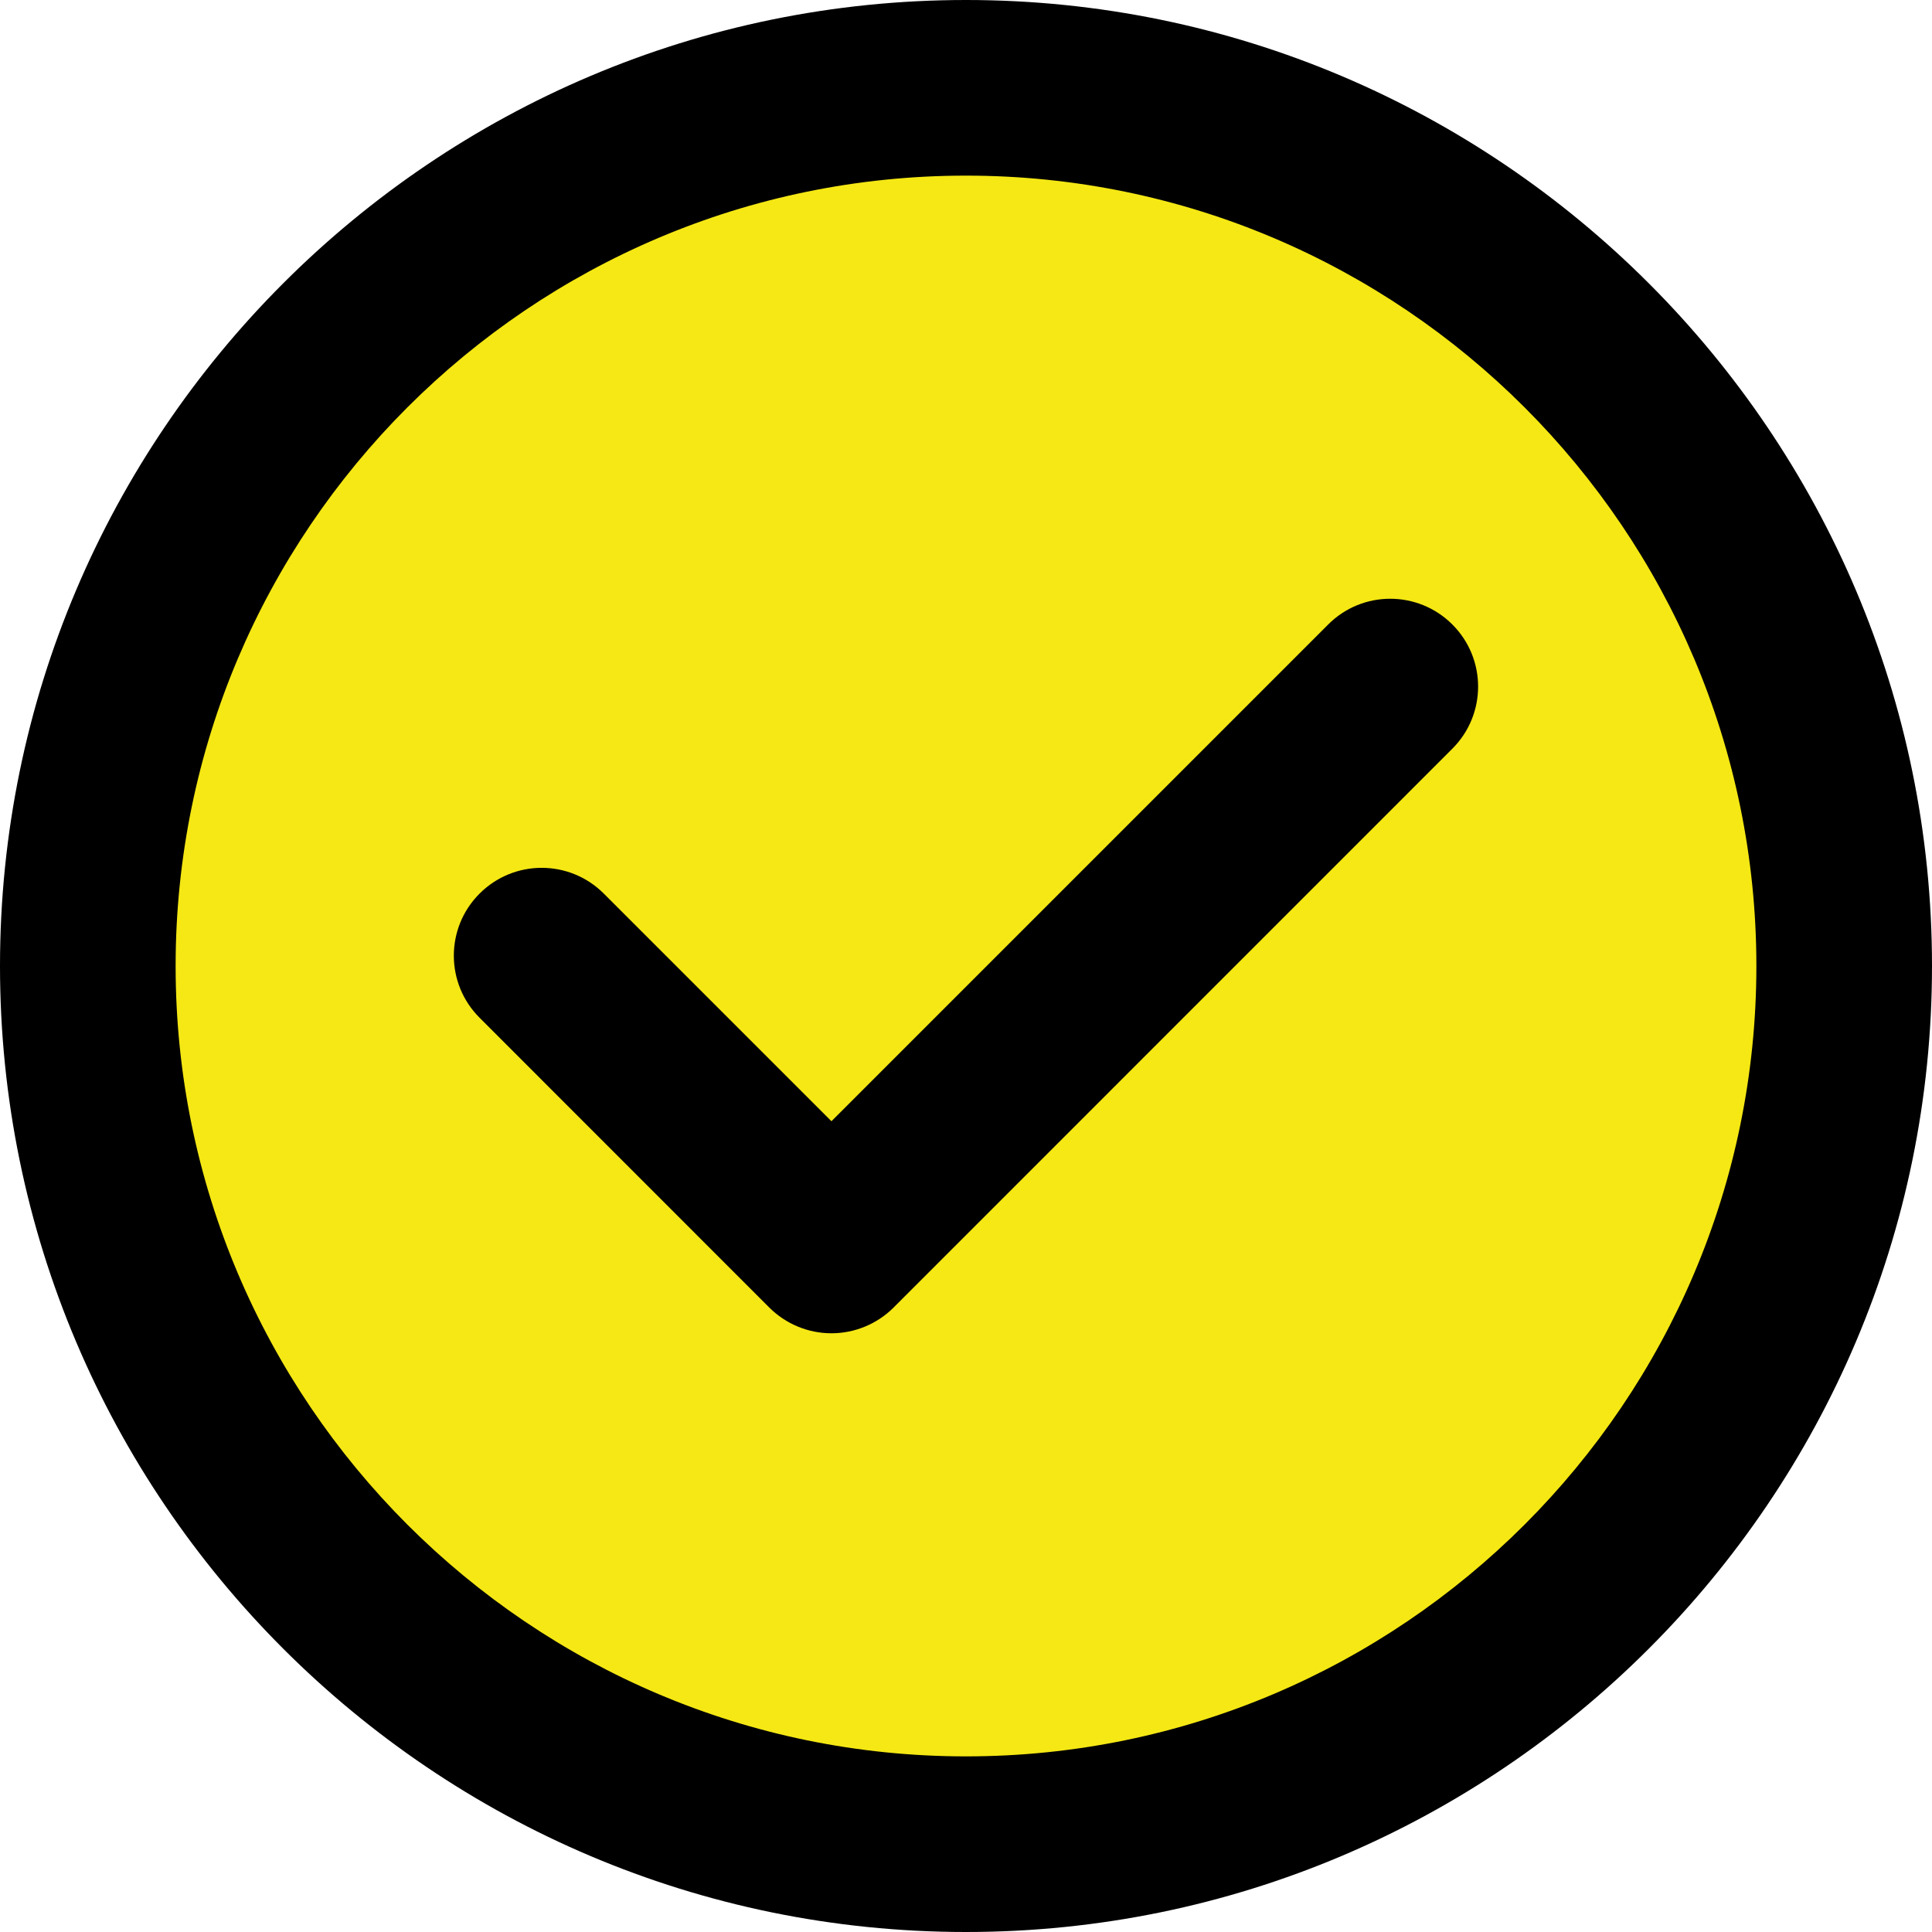
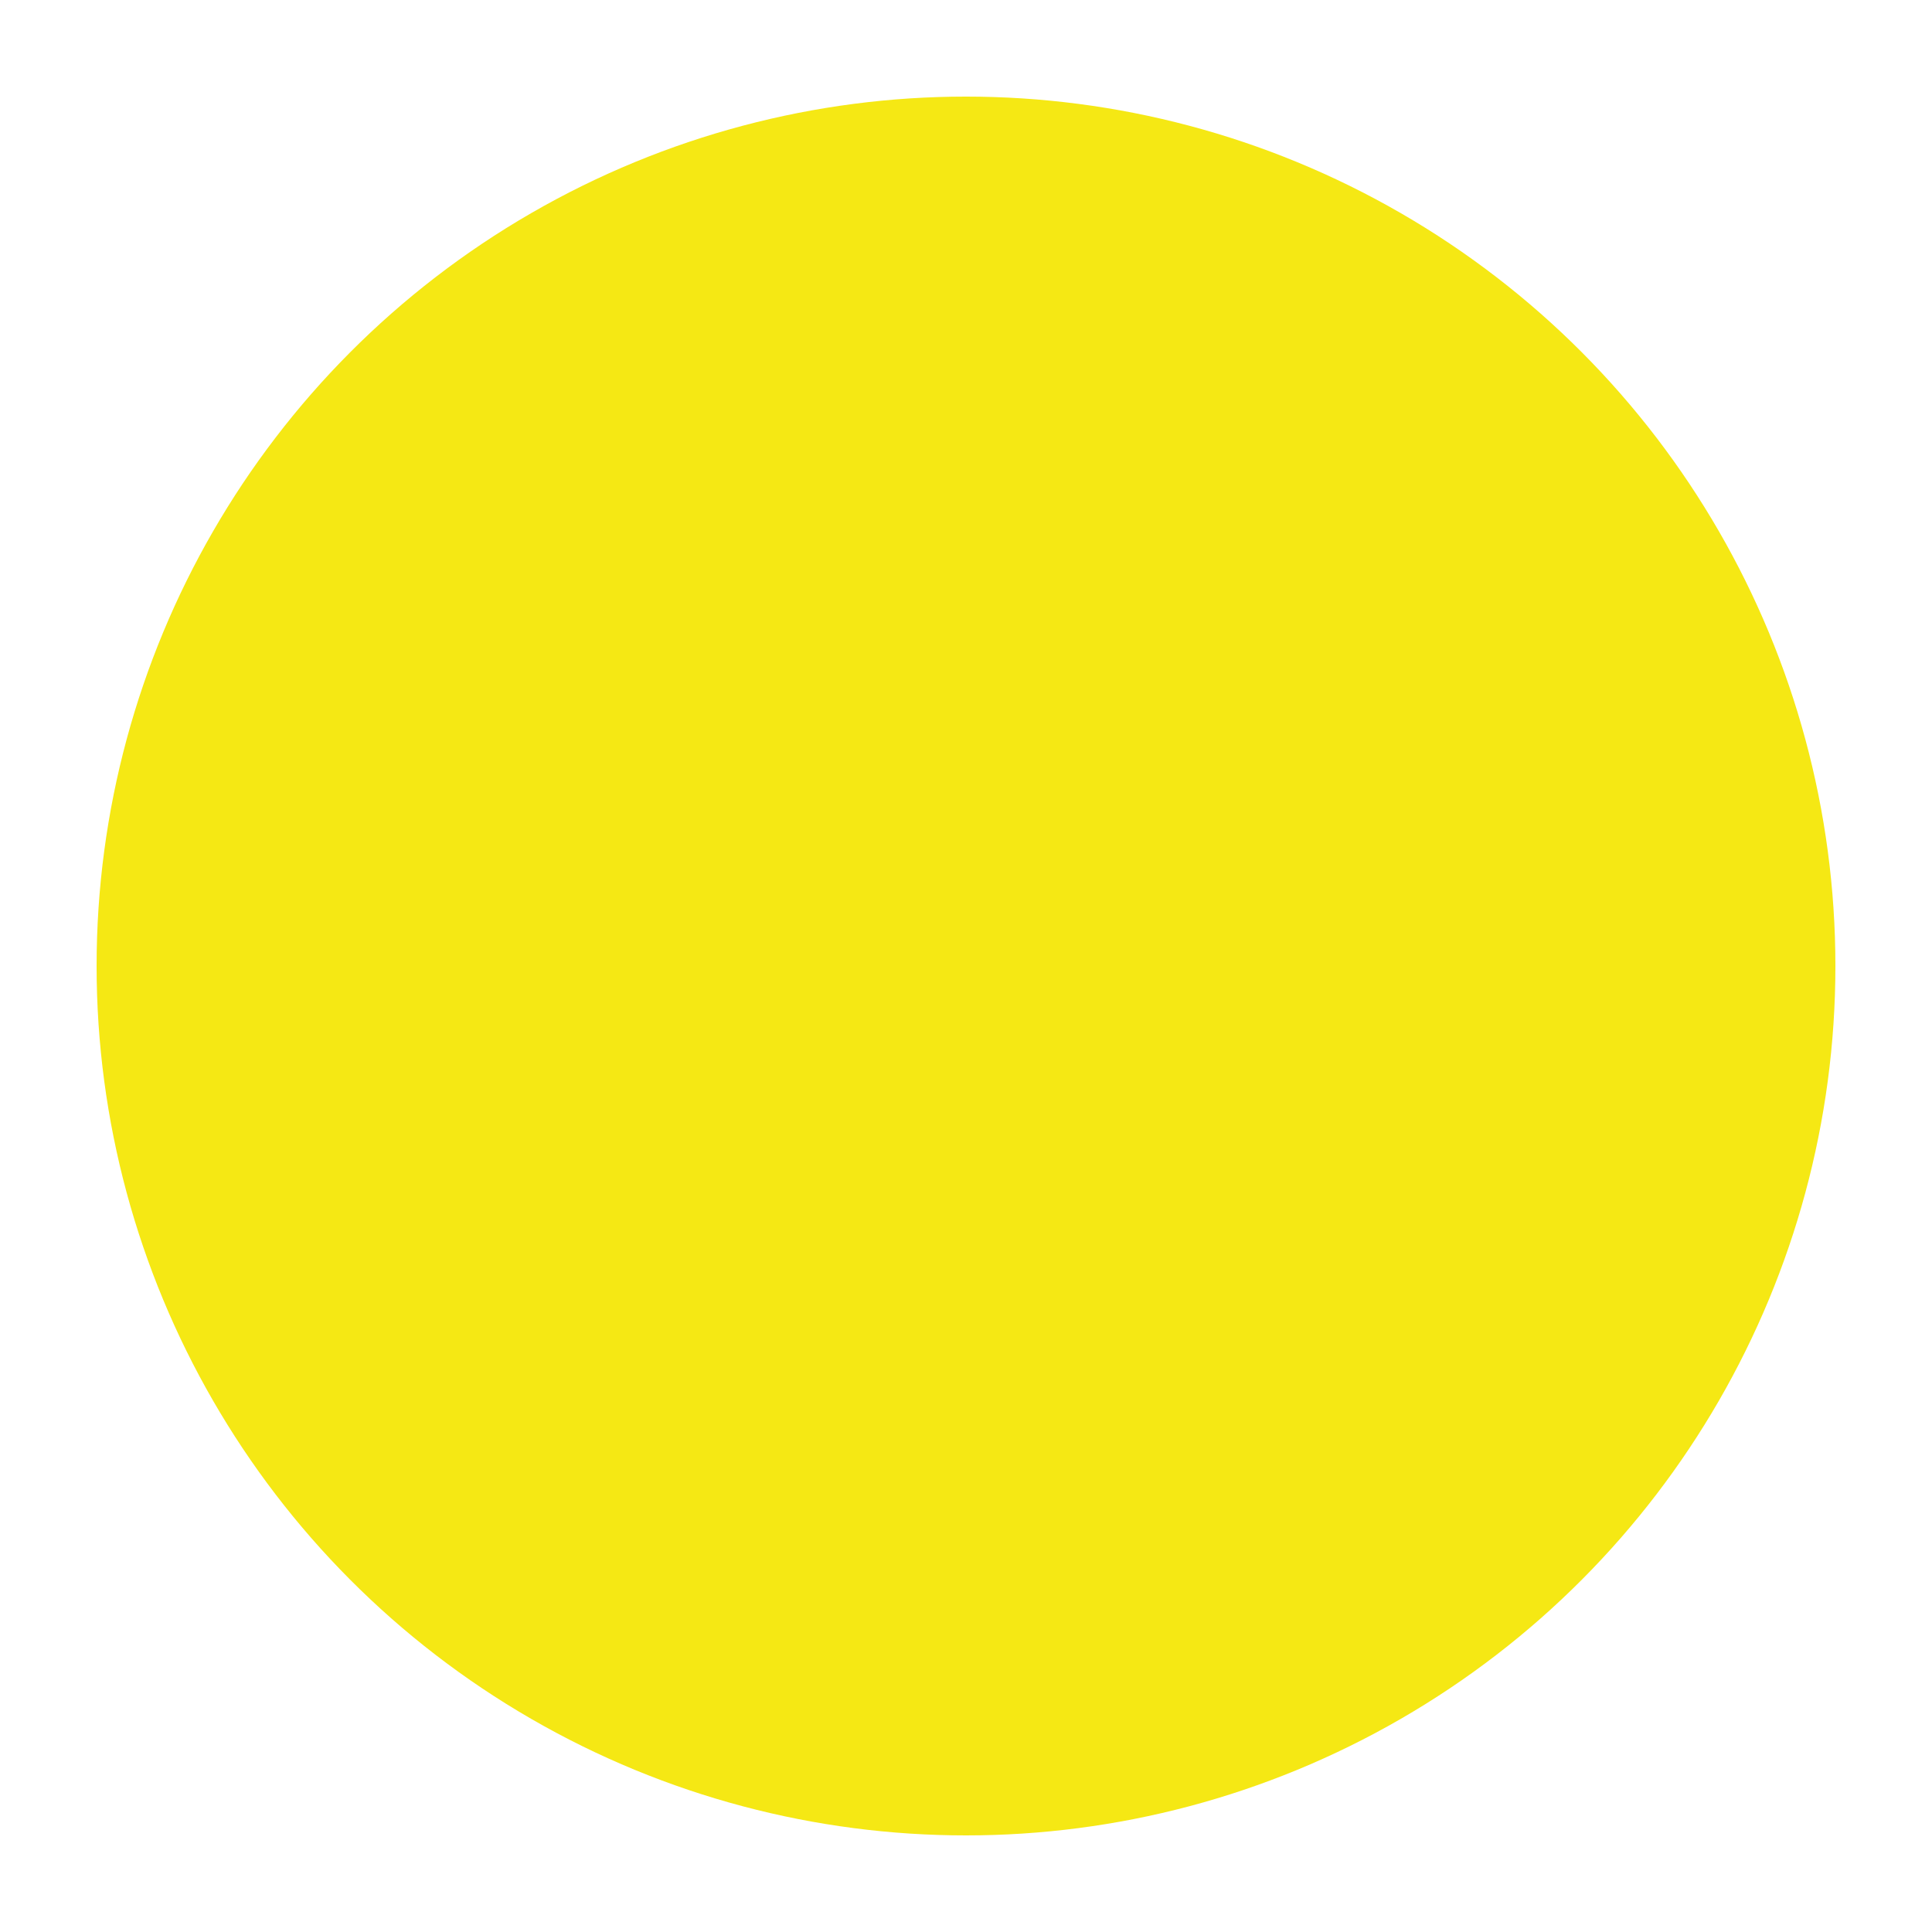
<svg xmlns="http://www.w3.org/2000/svg" width="20" height="20" viewBox="0 0 20 20" fill="none">
  <circle cx="10" cy="10" r="9" fill="#F5E814" />
  <g clip-path="url(#clip0_12_2805)">
    <path d="M10 0C4.486 0 0 4.486 0 10C0 15.514 4.486 20 10 20C15.514 20 20 15.514 20 10C20 4.486 15.514 0 10 0ZM10 18.182C5.488 18.182 1.818 14.511 1.818 10C1.818 5.489 5.488 1.818 10 1.818C14.511 1.818 18.182 5.489 18.182 10C18.182 14.511 14.511 18.182 10 18.182Z" fill="black" />
    <path d="M13.75 6.464L8.607 11.607L6.25 9.25C5.895 8.895 5.32 8.895 4.965 9.25C4.609 9.605 4.609 10.181 4.965 10.536L7.964 13.536C8.135 13.706 8.366 13.802 8.607 13.802C8.607 13.802 8.607 13.802 8.607 13.802C8.848 13.802 9.079 13.706 9.25 13.536L15.035 7.75C15.39 7.395 15.39 6.82 15.035 6.465C14.68 6.11 14.105 6.109 13.75 6.464Z" fill="black" />
  </g>
  <defs>
    <clipPath id="clip0_12_2805">
-       <rect width="20" height="20" fill="white" />
-     </clipPath>
+       </clipPath>
  </defs>
</svg>